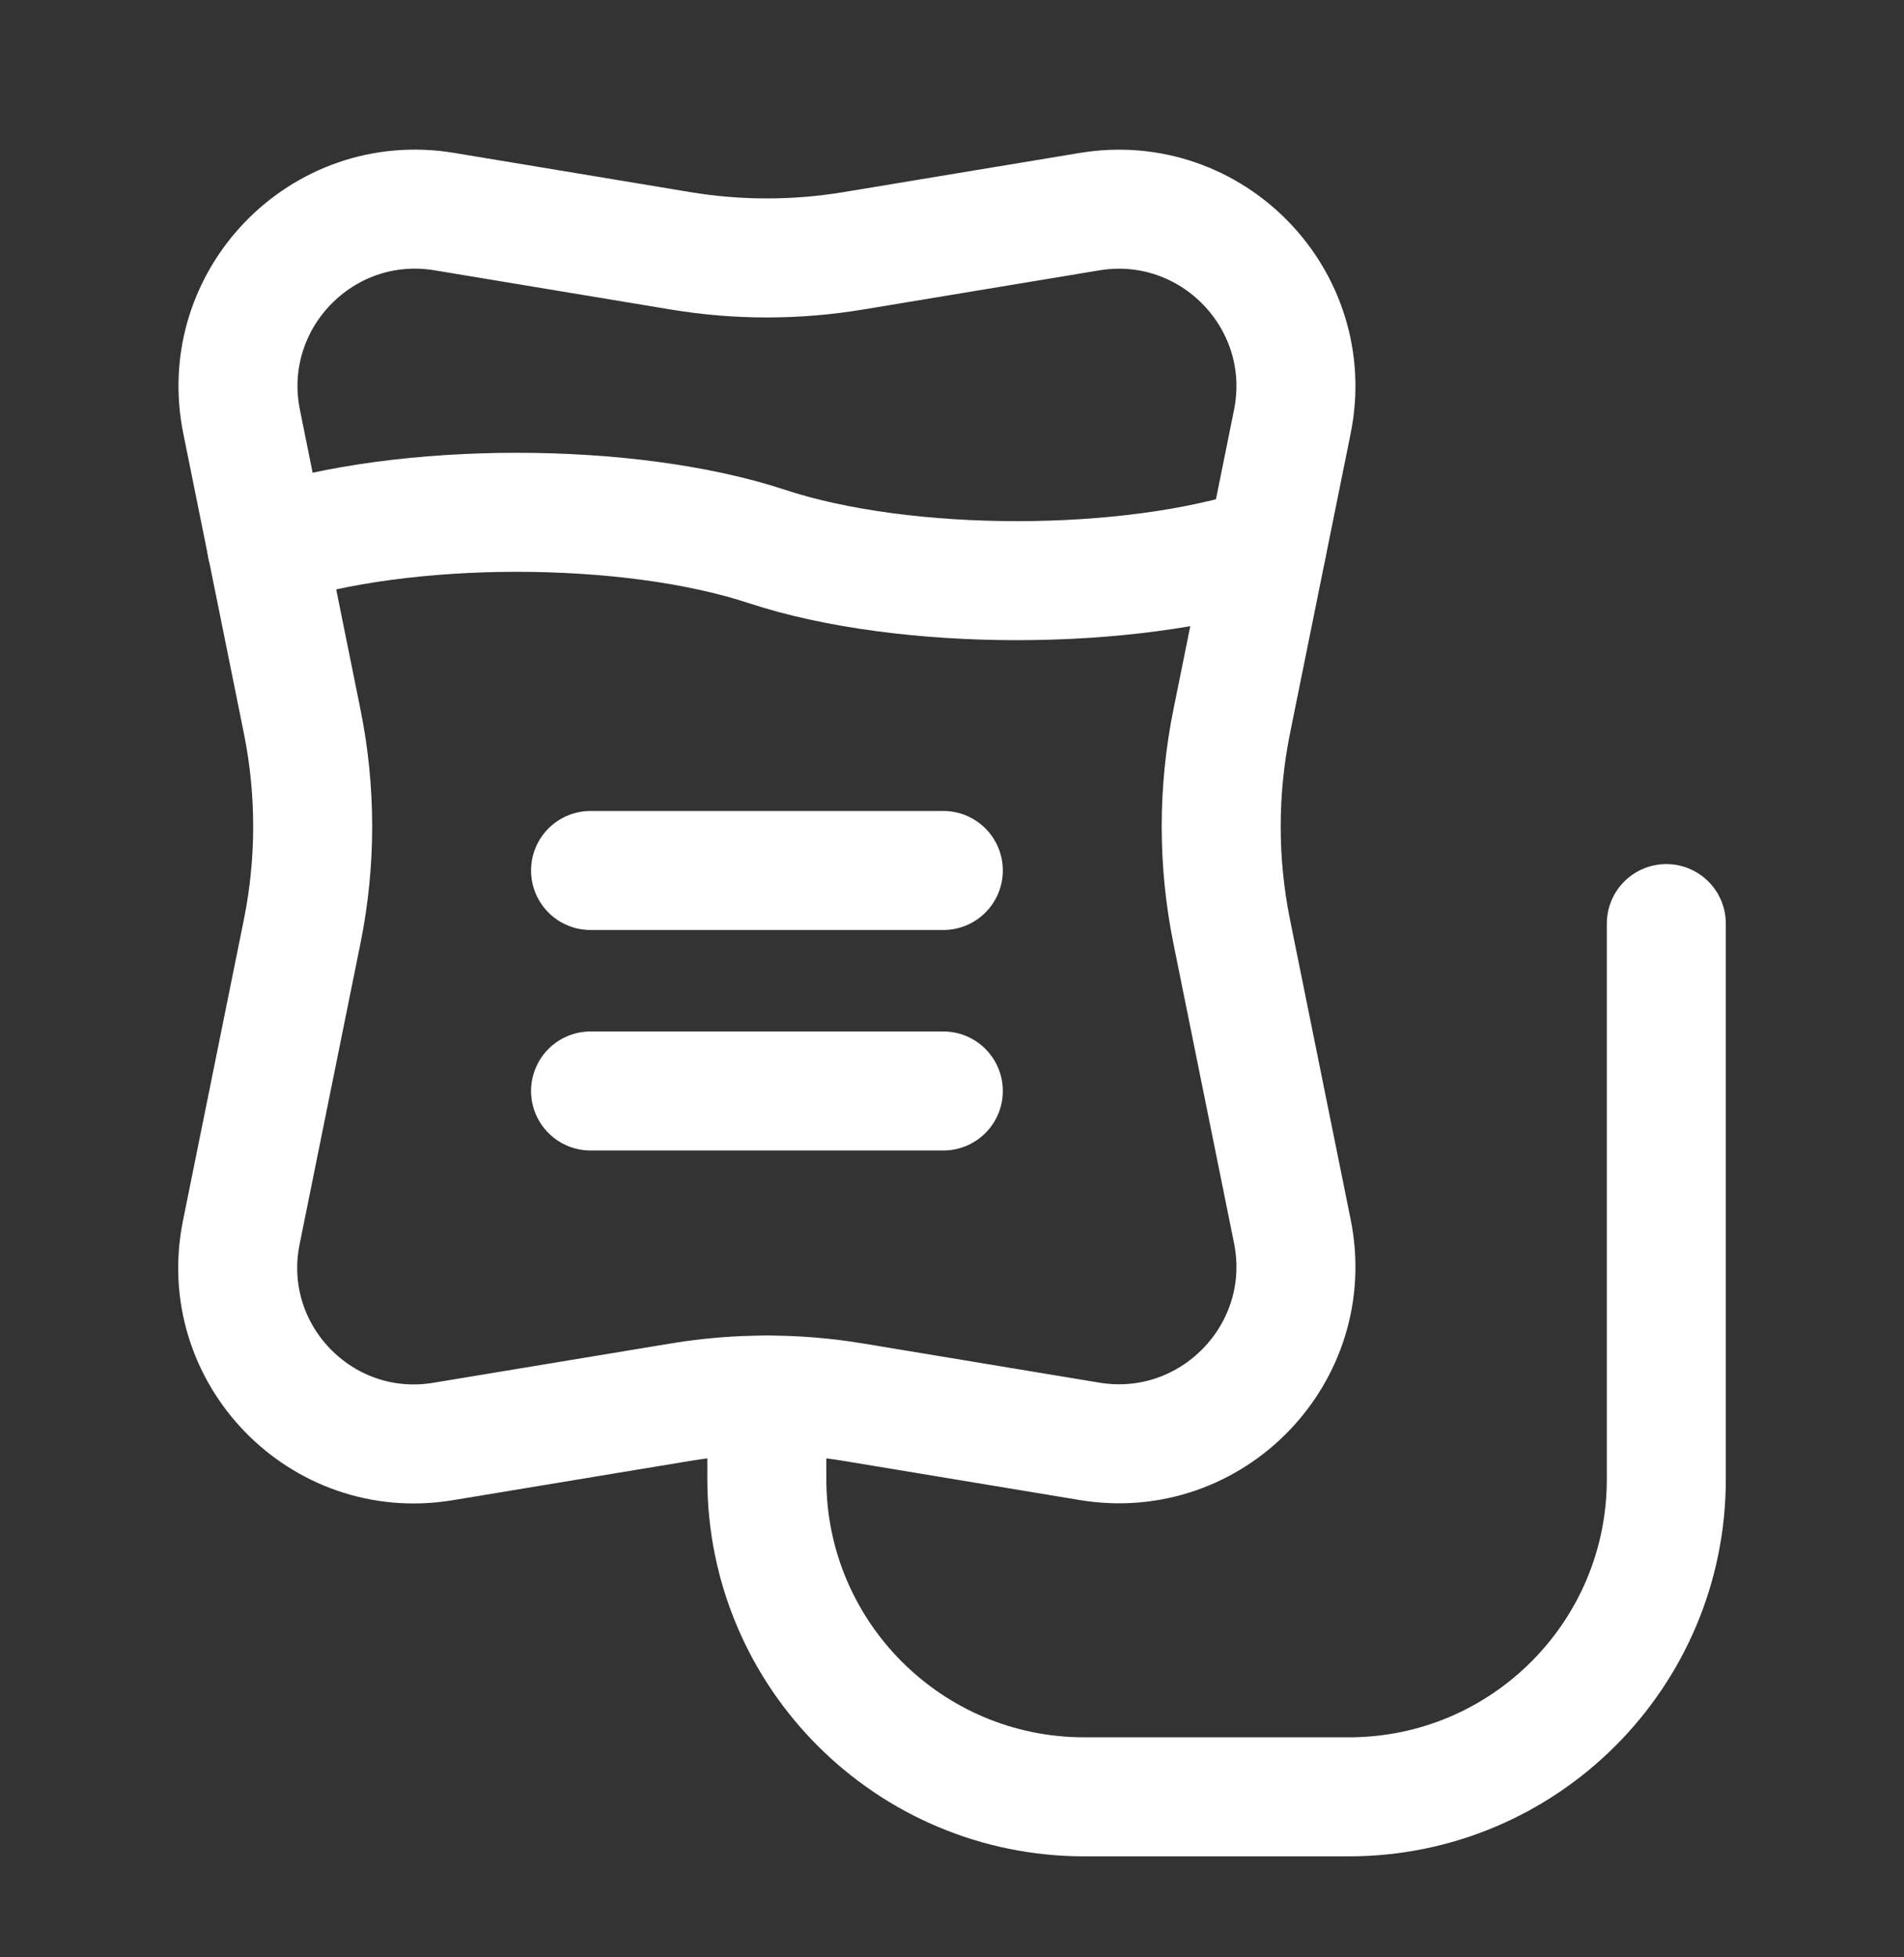
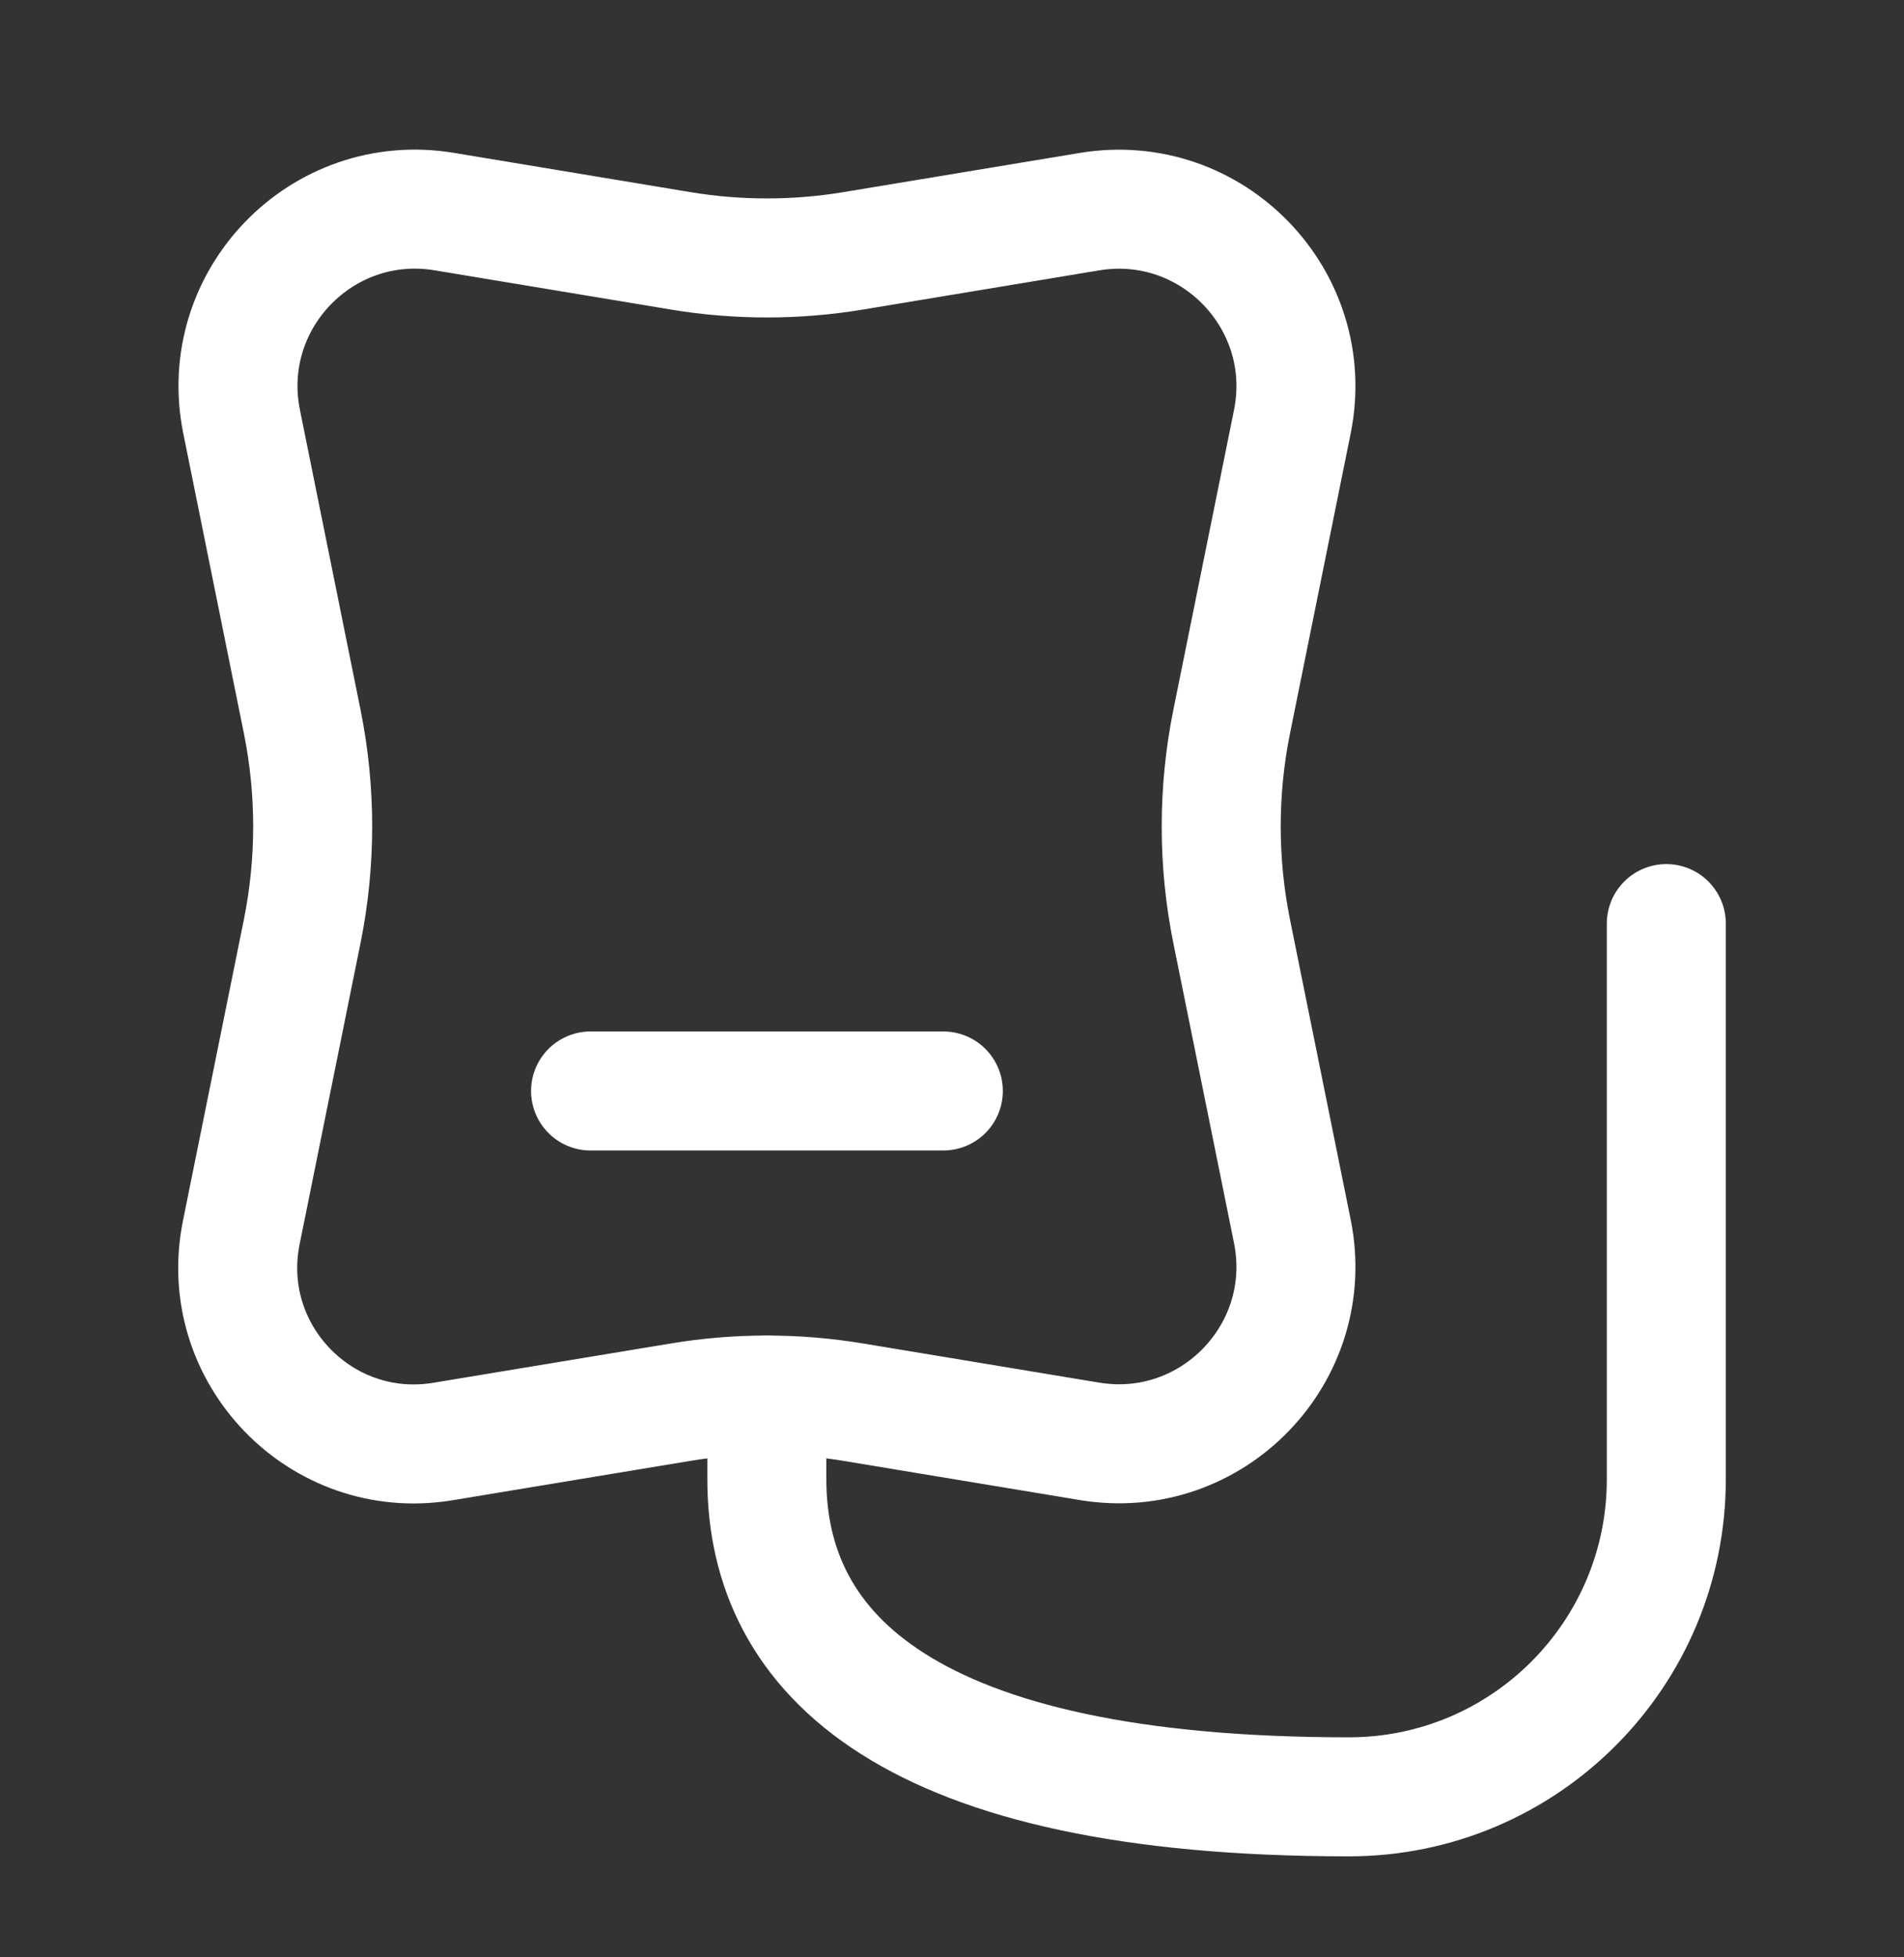
<svg xmlns="http://www.w3.org/2000/svg" width="36" height="37" viewBox="0 0 36 37" fill="none">
  <rect x="0" y="0" width="36" height="37" fill="#333333" stroke="none" />
  <path fill-rule="evenodd" clip-rule="evenodd" d="M5.714 17.604L4.562 23.299C4.1 25.588 6.072 27.631 8.376 27.249L12.865 26.506C13.948 26.326 15.053 26.326 16.136 26.506L20.599 27.246C22.916 27.63 24.9 25.576 24.435 23.275L23.288 17.606C23.024 16.297 23.024 14.95 23.288 13.641L24.435 7.972C24.9 5.671 22.916 3.617 20.599 4.001L16.136 4.741C15.053 4.921 13.948 4.921 12.865 4.741L8.402 4C6.085 3.615 4.103 5.67 4.568 7.97L5.714 13.64C5.978 14.948 5.978 16.297 5.714 17.604Z" stroke="white" stroke-width="2.25" stroke-linecap="round" stroke-linejoin="round" />
-   <path d="M31.506 17.459V27.963C31.506 31.278 28.818 33.966 25.503 33.966H20.502C17.187 33.966 14.499 31.278 14.499 27.963V26.374" stroke="white" stroke-width="2.25" stroke-linecap="round" stroke-linejoin="round" />
-   <path d="M23.957 10.33C21.344 11.192 17.111 11.192 14.5 10.33C11.889 9.469 7.656 9.469 5.043 10.33" stroke="white" stroke-width="2.25" stroke-linecap="round" stroke-linejoin="round" />
-   <path d="M11.166 16.455H17.836" stroke="white" stroke-width="2.25" stroke-linecap="round" stroke-linejoin="round" />
+   <path d="M31.506 17.459V27.963C31.506 31.278 28.818 33.966 25.503 33.966C17.187 33.966 14.499 31.278 14.499 27.963V26.374" stroke="white" stroke-width="2.25" stroke-linecap="round" stroke-linejoin="round" />
  <path d="M11.166 20.623H17.836" stroke="white" stroke-width="2.25" stroke-linecap="round" stroke-linejoin="round" />
</svg>